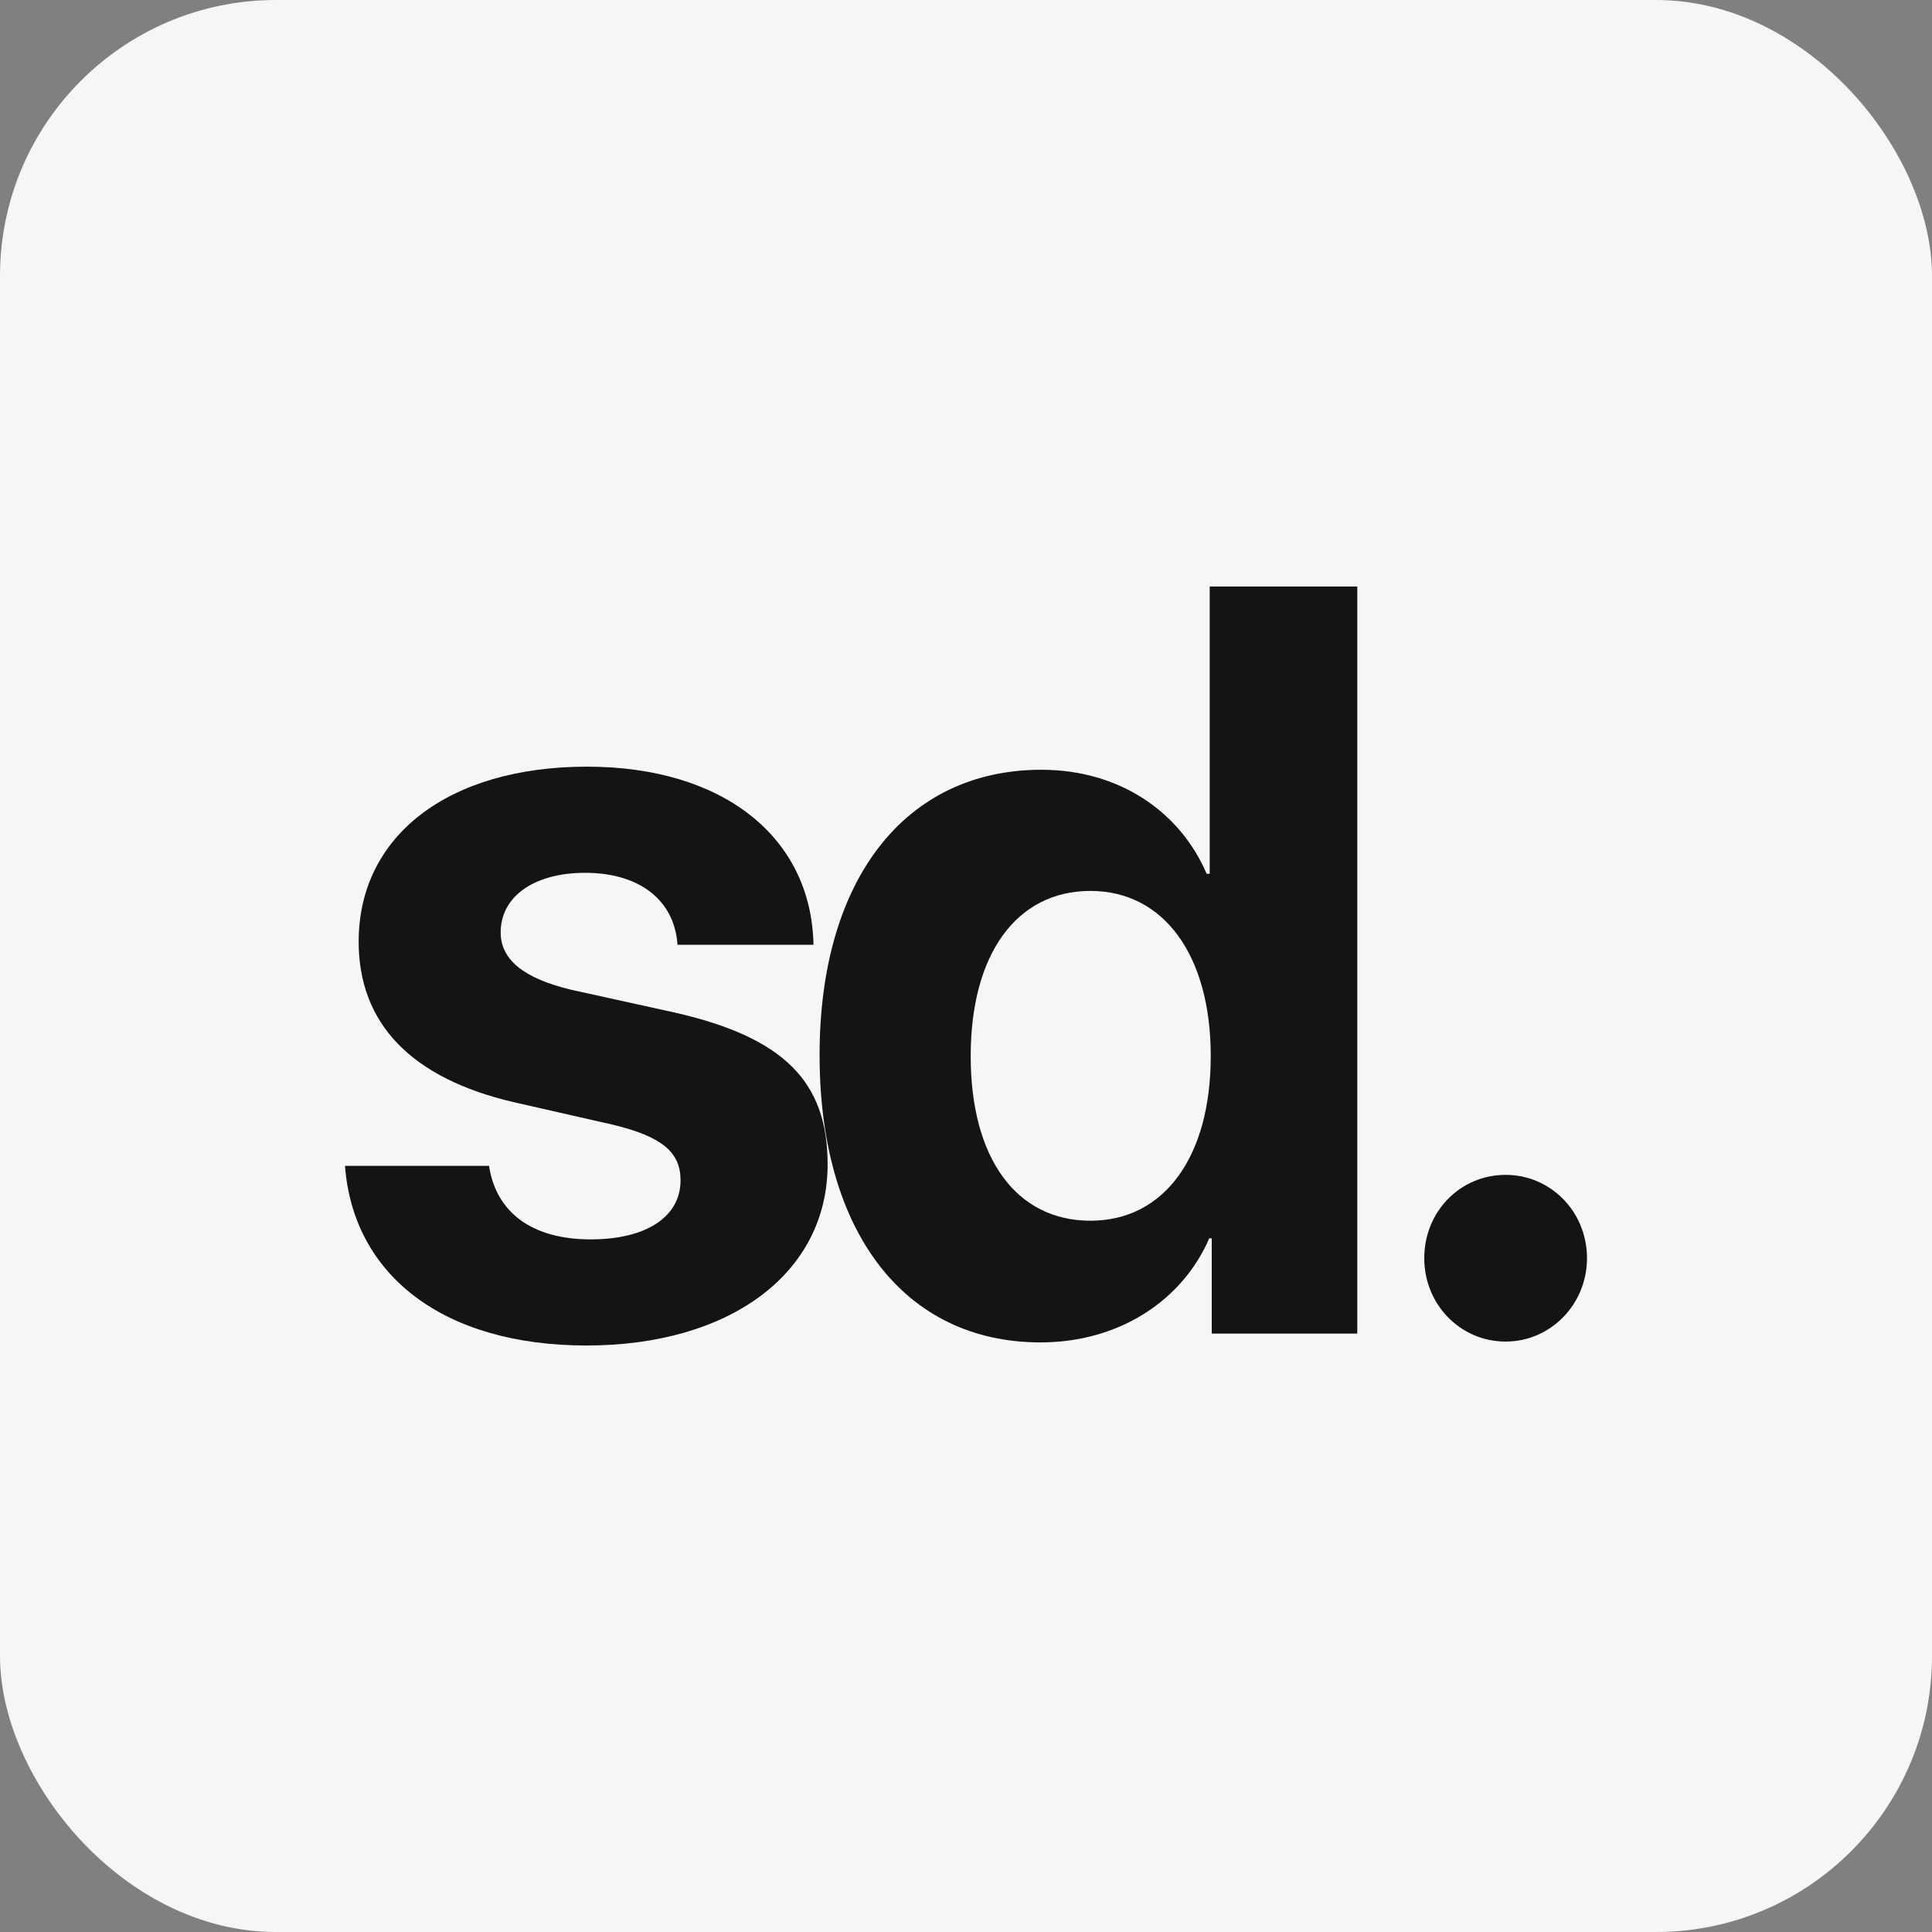
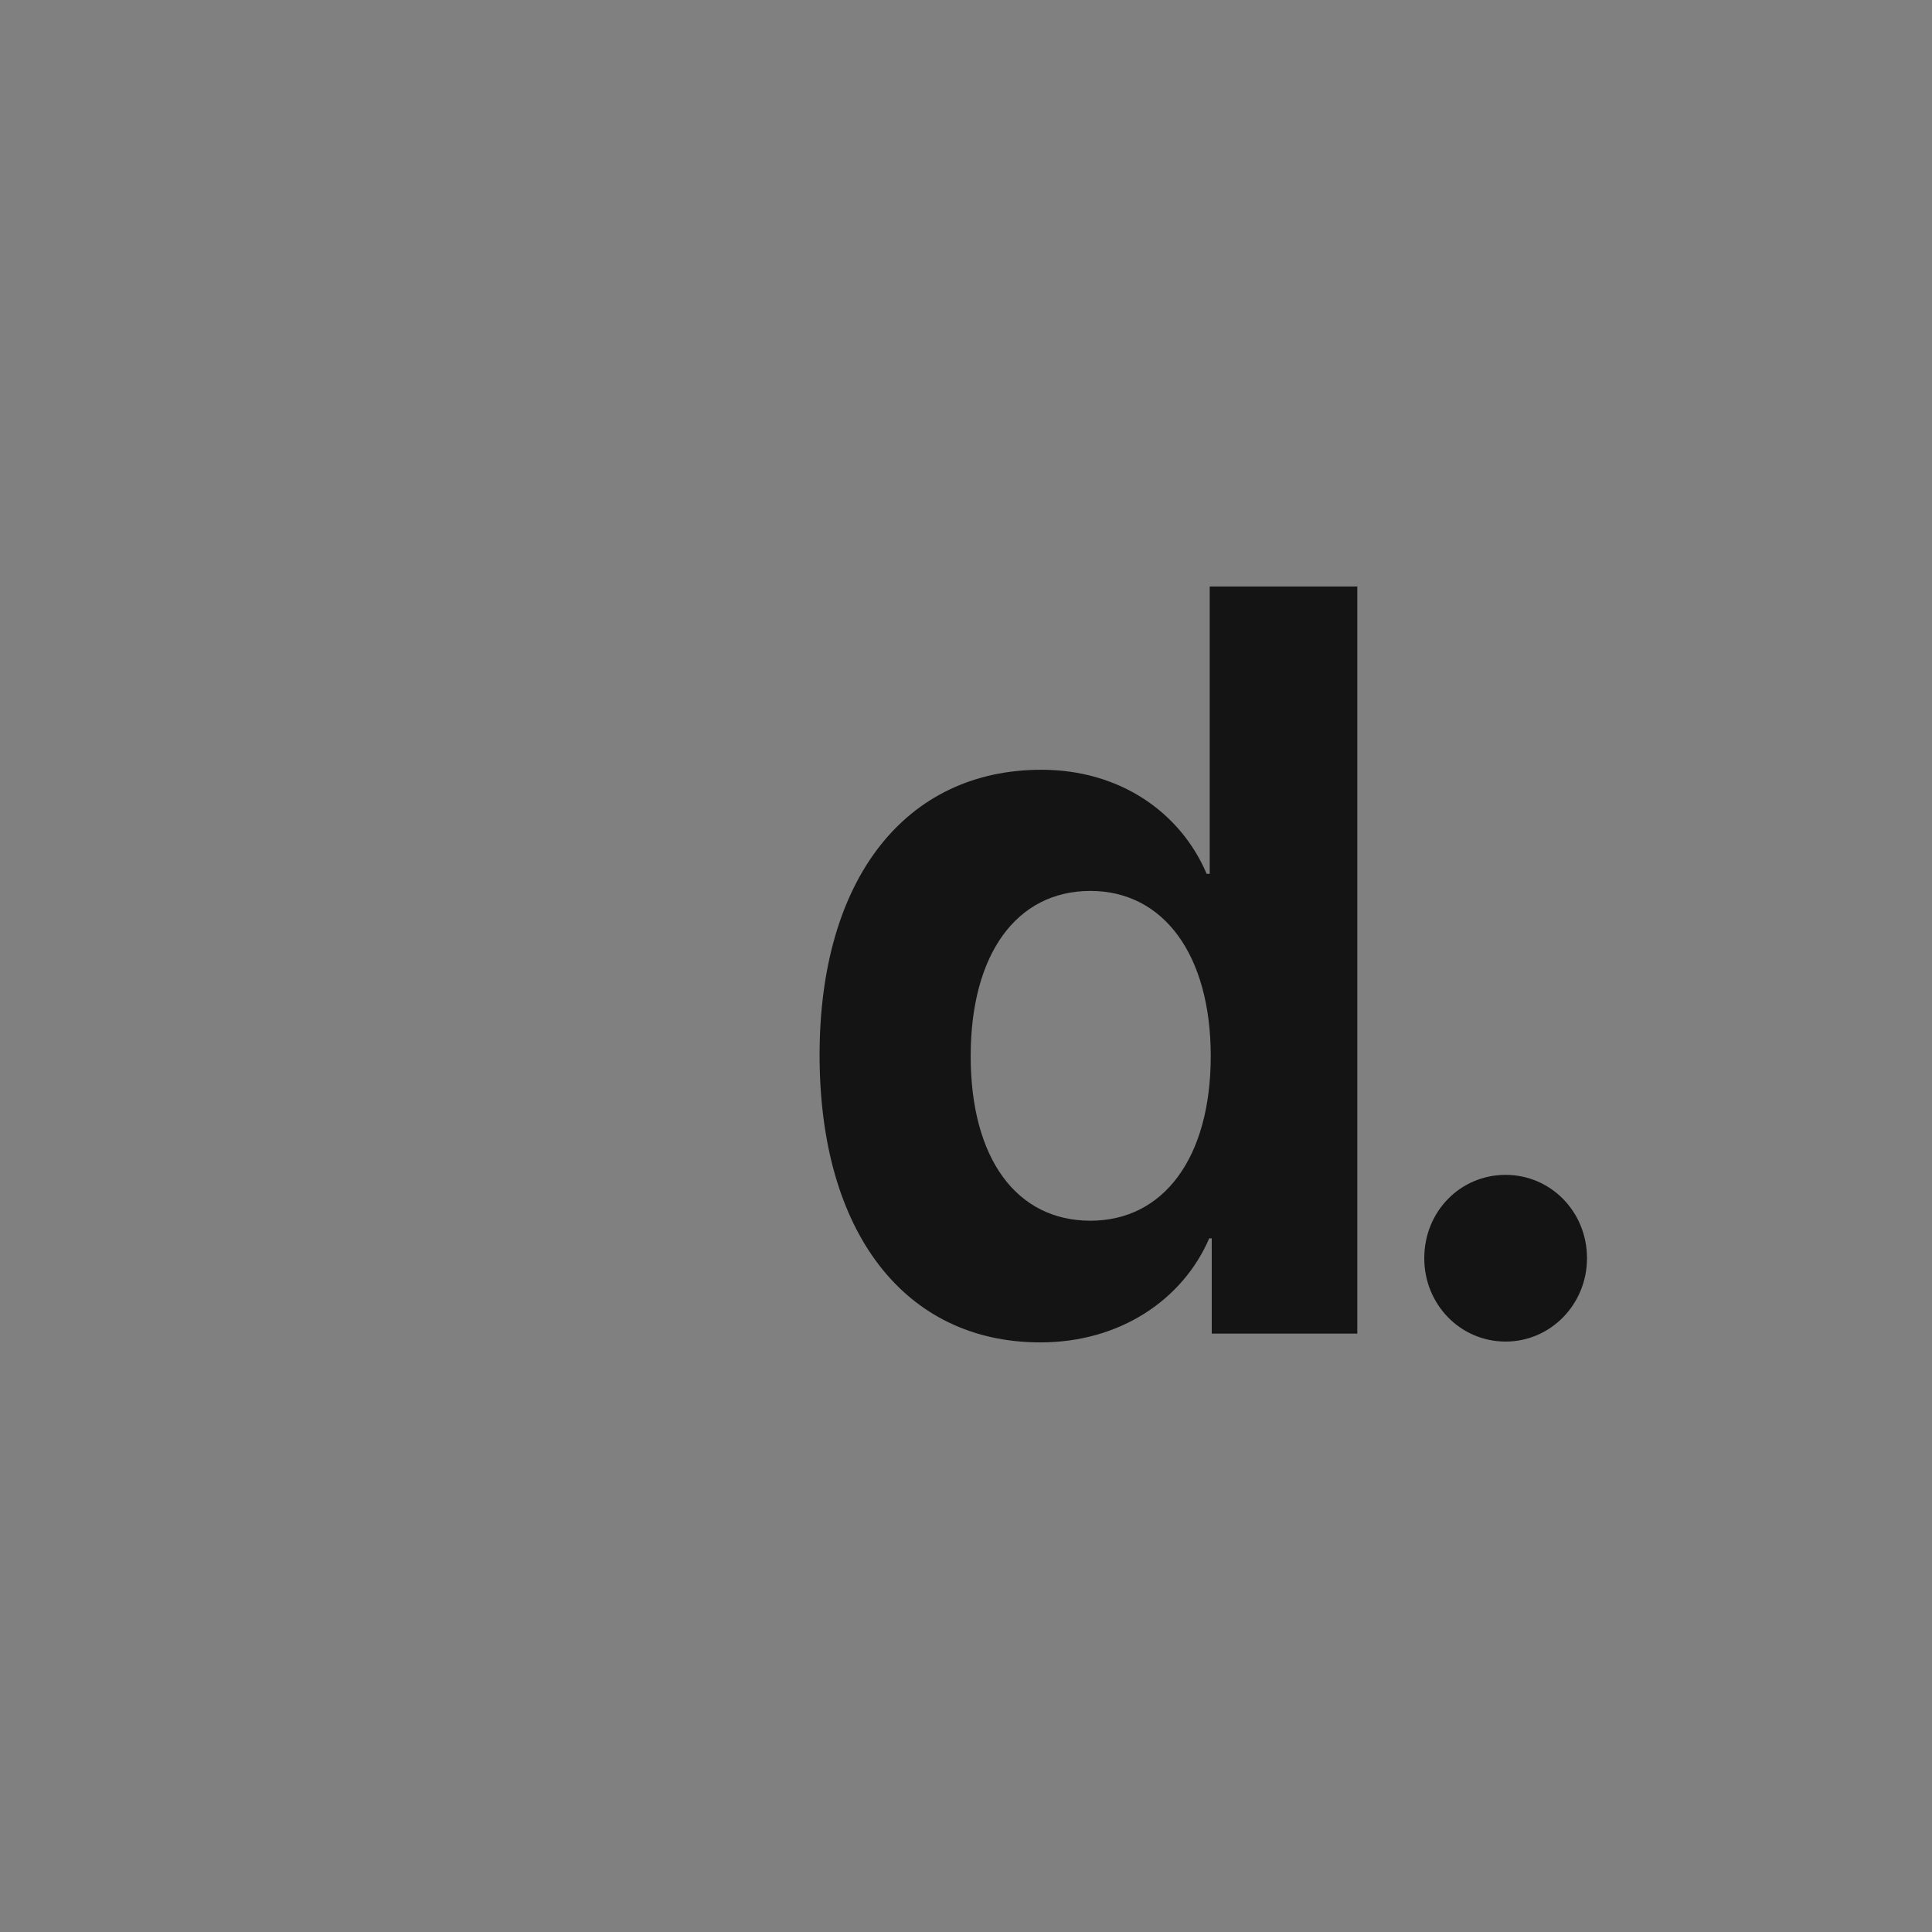
<svg xmlns="http://www.w3.org/2000/svg" width="56" height="56" viewBox="0 0 56 56" fill="none">
  <rect x="0" y="0" width="56" height="56" fill="#808080" stroke="none" />
-   <rect width="56" height="56" rx="8" fill="#F6F6F6" />
-   <path d="M10.396 27.295C10.396 24.233 12.988 22.222 17.016 22.222C20.957 22.222 23.52 24.263 23.579 27.385H19.638C19.55 26.094 18.54 25.299 16.958 25.299C15.478 25.299 14.512 25.989 14.512 27.025C14.512 27.82 15.185 28.36 16.562 28.69L19.565 29.351C22.714 30.071 23.989 31.346 23.989 33.748C23.989 36.914 21.147 39 17.002 39C12.812 39 10.234 36.929 10 33.793H14.175C14.38 35.143 15.42 35.924 17.119 35.924C18.745 35.924 19.726 35.263 19.726 34.213C19.726 33.403 19.199 32.952 17.793 32.607L14.892 31.947C11.919 31.256 10.396 29.666 10.396 27.295Z" fill="#141414" />
  <path d="M30.157 38.91C26.232 38.91 23.756 35.728 23.756 30.581C23.756 25.479 26.246 22.312 30.187 22.312C32.457 22.312 34.215 23.543 34.976 25.329H35.064V17H39.342V38.655H35.123V35.894H35.05C34.288 37.664 32.472 38.91 30.157 38.91ZM31.607 25.824C29.454 25.824 28.136 27.67 28.136 30.611C28.136 33.568 29.454 35.383 31.607 35.383C33.731 35.383 35.094 33.553 35.094 30.611C35.094 27.685 33.731 25.824 31.607 25.824Z" fill="#141414" />
  <path d="M43.642 38.886C42.323 38.886 41.283 37.806 41.283 36.47C41.283 35.119 42.323 34.054 43.642 34.054C44.945 34.054 46 35.119 46 36.47C46 37.806 44.945 38.886 43.642 38.886Z" fill="#141414" />
</svg>